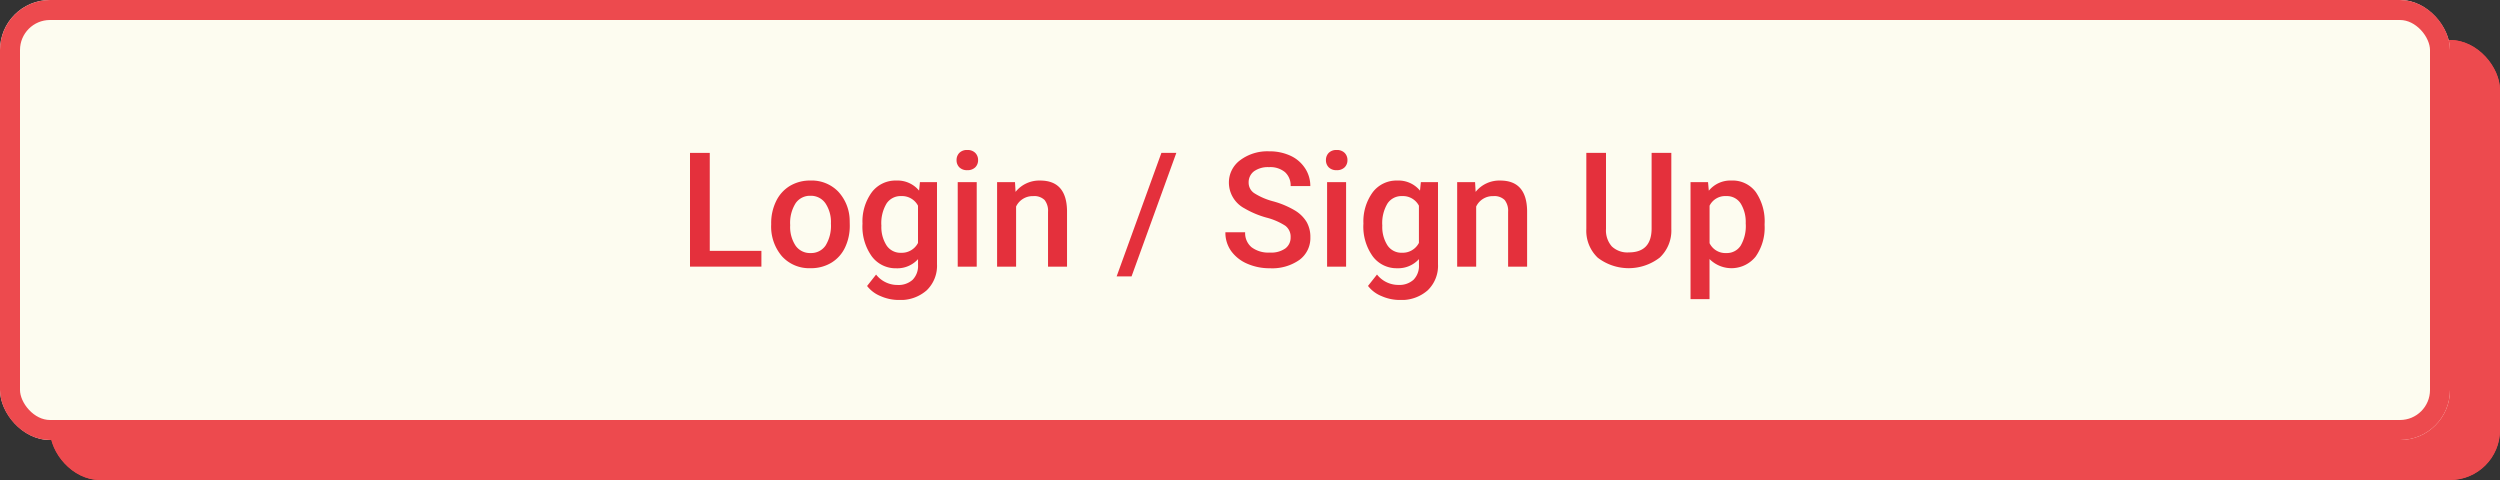
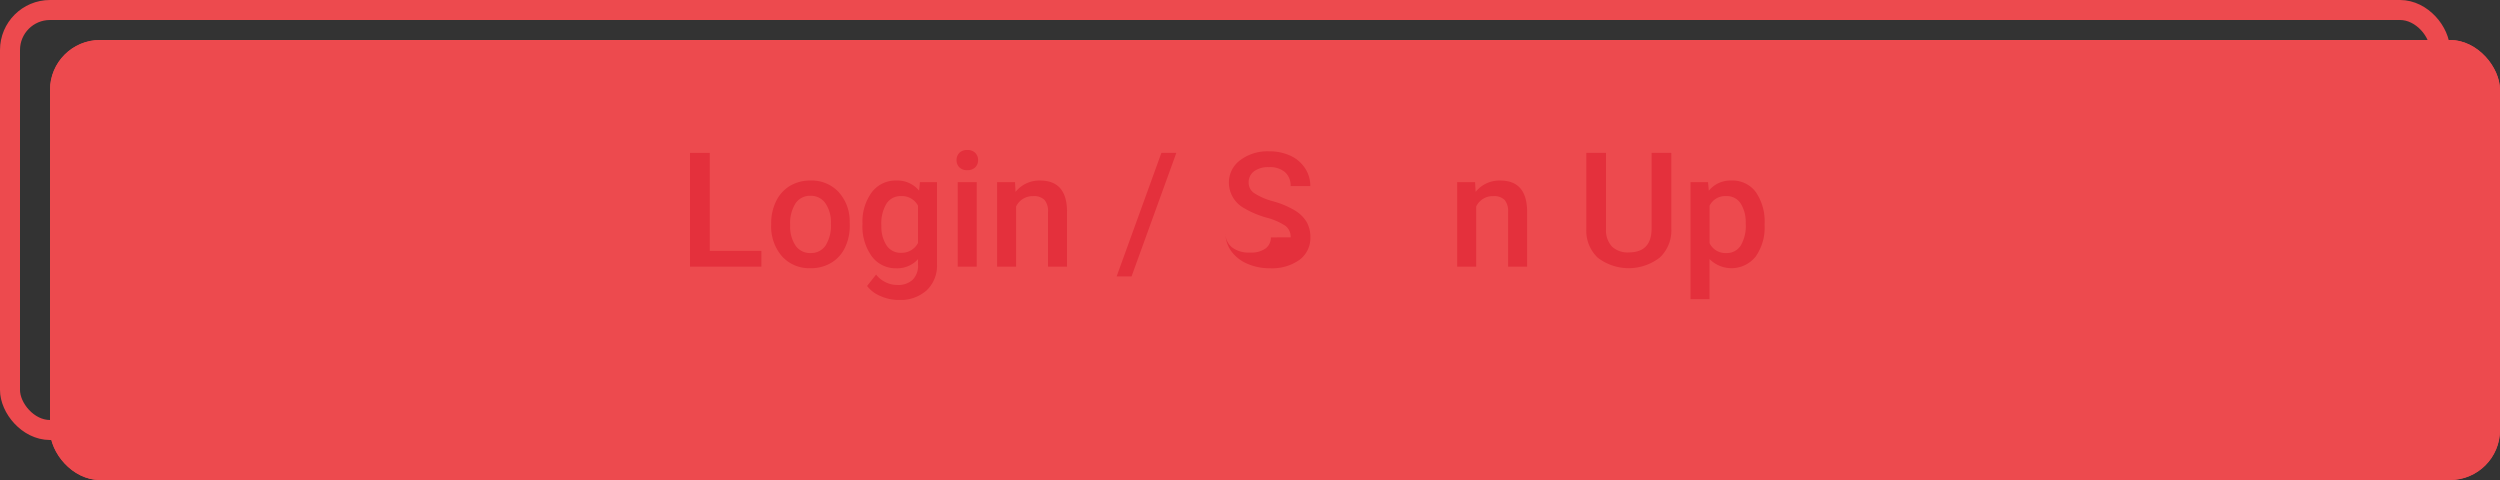
<svg xmlns="http://www.w3.org/2000/svg" width="250" height="48" viewBox="0 0 250 48">
  <rect x="0" y="0" width="250" height="48" fill="#333333" stroke="none" />
  <defs>
    <clipPath id="9umiqgecfa">
      <path data-name="Rectangle 908" style="fill:none" d="M0 0h107.461v14.992H0z" />
    </clipPath>
  </defs>
  <g data-name="Group 1733">
    <g data-name="Rectangle 97" transform="translate(5 4)" style="stroke:#ed4a4e;fill:#ed4a4e">
      <rect width="245" height="44" rx="5" style="stroke:none" />
      <rect x=".5" y=".5" width="244" height="43" rx="4.5" style="fill:none" />
    </g>
    <g data-name="Rectangle 96" style="fill:#fdfcf0;stroke-width:2px;stroke:#ed4a4e">
-       <rect width="245" height="44" rx="5" style="stroke:none" />
      <rect x="1" y="1" width="243" height="42" rx="4" style="fill:none" />
    </g>
    <g data-name="Group 2325">
      <path data-name="Path 1944" d="M0 .289v11.374h7.141v-1.577H1.976V.289z" style="fill:#e4303c" transform="translate(69 15)" />
      <g data-name="Group 2324">
        <g data-name="Group 2323" style="clip-path:url(#9umiqgecfa)" transform="translate(69 15)">
          <path data-name="Path 1945" d="M8.118 7.359a4.985 4.985 0 0 1 .492-2.238 3.6 3.6 0 0 1 1.383-1.532 3.9 3.9 0 0 1 2.046-.535 3.691 3.691 0 0 1 2.778 1.1 4.329 4.329 0 0 1 1.152 2.922l.008.445a5.018 5.018 0 0 1-.477 2.236 3.544 3.544 0 0 1-1.375 1.523 3.917 3.917 0 0 1-2.066.539 3.666 3.666 0 0 1-2.863-1.191 4.558 4.558 0 0 1-1.078-3.175zm1.9.164a3.4 3.4 0 0 0 .539 2.042 1.75 1.75 0 0 0 1.5.739 1.733 1.733 0 0 0 1.5-.75 3.76 3.76 0 0 0 .535-2.195 3.361 3.361 0 0 0-.55-2.031 1.762 1.762 0 0 0-1.5-.75 1.741 1.741 0 0 0-1.476.738 3.688 3.688 0 0 0-.547 2.207" style="fill:#e4303c" />
          <path data-name="Path 1946" d="M17.25 7.375a4.948 4.948 0 0 1 .926-3.145 2.97 2.97 0 0 1 2.457-1.175 2.787 2.787 0 0 1 2.274 1.007l.086-.851H24.7v8.2a3.408 3.408 0 0 1-1.035 2.625 3.945 3.945 0 0 1-2.793.961 4.5 4.5 0 0 1-1.816-.387 3.227 3.227 0 0 1-1.348-1.012l.9-1.14a2.715 2.715 0 0 0 2.156 1.039 2.1 2.1 0 0 0 1.492-.512 1.964 1.964 0 0 0 .547-1.5v-.57a2.8 2.8 0 0 1-2.187.914 2.965 2.965 0 0 1-2.426-1.18 5.1 5.1 0 0 1-.942-3.265m1.891.164a3.4 3.4 0 0 0 .52 2 1.667 1.667 0 0 0 1.441.731 1.827 1.827 0 0 0 1.7-.984V5.57a1.8 1.8 0 0 0-1.687-.961 1.676 1.676 0 0 0-1.457.742 3.809 3.809 0 0 0-.52 2.188" style="fill:#e4303c" />
          <path data-name="Path 1947" d="M26.656 1.016a1.009 1.009 0 0 1 .278-.727A1.049 1.049 0 0 1 27.727 0a1.062 1.062 0 0 1 .8.289 1 1 0 0 1 .282.727.978.978 0 0 1-.282.715 1.068 1.068 0 0 1-.8.285 1.054 1.054 0 0 1-.793-.285.987.987 0 0 1-.278-.715m2.016 10.648h-1.9V3.211h1.9z" style="fill:#e4303c" />
          <path data-name="Path 1948" d="m32.5 3.211.055.977a3.04 3.04 0 0 1 2.461-1.133q2.64 0 2.687 3.023v5.586h-1.9V6.188A1.746 1.746 0 0 0 35.457 5a1.463 1.463 0 0 0-1.137-.387 1.83 1.83 0 0 0-1.711 1.04v6.015h-1.9V3.211z" style="fill:#e4303c" />
          <path data-name="Path 1949" d="M44.156 12.64h-1.492L47.14.289h1.493z" style="fill:#e4303c" />
-           <path data-name="Path 1950" d="M60.063 8.734a1.373 1.373 0 0 0-.528-1.156 6.374 6.374 0 0 0-1.9-.82 9.161 9.161 0 0 1-2.187-.922 2.922 2.922 0 0 1-1.558-2.547 2.768 2.768 0 0 1 1.122-2.265 4.533 4.533 0 0 1 2.91-.891A4.92 4.92 0 0 1 60.04.57a3.468 3.468 0 0 1 1.46 1.247 3.2 3.2 0 0 1 .532 1.792h-1.969a1.787 1.787 0 0 0-.563-1.394 2.306 2.306 0 0 0-1.6-.5 2.4 2.4 0 0 0-1.5.414 1.377 1.377 0 0 0-.535 1.156 1.246 1.246 0 0 0 .577 1.043 6.654 6.654 0 0 0 1.907.813 8.767 8.767 0 0 1 2.133.9 3.4 3.4 0 0 1 1.18 1.157 3 3 0 0 1 .375 1.526 2.709 2.709 0 0 1-1.09 2.262 4.731 4.731 0 0 1-2.957.84 5.558 5.558 0 0 1-2.271-.457 3.826 3.826 0 0 1-1.606-1.269 3.14 3.14 0 0 1-.573-1.875h1.975a1.838 1.838 0 0 0 .642 1.5 2.8 2.8 0 0 0 1.836.531 2.43 2.43 0 0 0 1.549-.418 1.347 1.347 0 0 0 .521-1.1" style="fill:#e4303c" />
-           <path data-name="Path 1951" d="M63.594 1.016a1.012 1.012 0 0 1 .277-.727A1.05 1.05 0 0 1 64.664 0a1.064 1.064 0 0 1 .8.289 1 1 0 0 1 .281.727.981.981 0 0 1-.281.715 1.07 1.07 0 0 1-.8.285 1.056 1.056 0 0 1-.793-.285.99.99 0 0 1-.277-.715m2.015 10.648h-1.9V3.211h1.9z" style="fill:#e4303c" />
-           <path data-name="Path 1952" d="M67.343 7.375a4.948 4.948 0 0 1 .926-3.145 2.971 2.971 0 0 1 2.457-1.175A2.786 2.786 0 0 1 73 4.062l.086-.851H74.8v8.2a3.4 3.4 0 0 1-1.035 2.625 3.945 3.945 0 0 1-2.793.961 4.5 4.5 0 0 1-1.816-.387 3.233 3.233 0 0 1-1.356-1.017l.9-1.14a2.715 2.715 0 0 0 2.156 1.039 2.1 2.1 0 0 0 1.492-.512 1.964 1.964 0 0 0 .547-1.5v-.57a2.8 2.8 0 0 1-2.187.914 2.966 2.966 0 0 1-2.426-1.18 5.1 5.1 0 0 1-.942-3.265m1.891.164a3.4 3.4 0 0 0 .52 2 1.668 1.668 0 0 0 1.441.731 1.827 1.827 0 0 0 1.7-.984V5.57a1.8 1.8 0 0 0-1.687-.961 1.676 1.676 0 0 0-1.457.742 3.809 3.809 0 0 0-.52 2.188" style="fill:#e4303c" />
+           <path data-name="Path 1950" d="M60.063 8.734a1.373 1.373 0 0 0-.528-1.156 6.374 6.374 0 0 0-1.9-.82 9.161 9.161 0 0 1-2.187-.922 2.922 2.922 0 0 1-1.558-2.547 2.768 2.768 0 0 1 1.122-2.265 4.533 4.533 0 0 1 2.91-.891A4.92 4.92 0 0 1 60.04.57a3.468 3.468 0 0 1 1.46 1.247 3.2 3.2 0 0 1 .532 1.792h-1.969a1.787 1.787 0 0 0-.563-1.394 2.306 2.306 0 0 0-1.6-.5 2.4 2.4 0 0 0-1.5.414 1.377 1.377 0 0 0-.535 1.156 1.246 1.246 0 0 0 .577 1.043 6.654 6.654 0 0 0 1.907.813 8.767 8.767 0 0 1 2.133.9 3.4 3.4 0 0 1 1.18 1.157 3 3 0 0 1 .375 1.526 2.709 2.709 0 0 1-1.09 2.262 4.731 4.731 0 0 1-2.957.84 5.558 5.558 0 0 1-2.271-.457 3.826 3.826 0 0 1-1.606-1.269 3.14 3.14 0 0 1-.573-1.875a1.838 1.838 0 0 0 .642 1.5 2.8 2.8 0 0 0 1.836.531 2.43 2.43 0 0 0 1.549-.418 1.347 1.347 0 0 0 .521-1.1" style="fill:#e4303c" />
          <path data-name="Path 1953" d="m78.508 3.211.055.977a3.04 3.04 0 0 1 2.461-1.133q2.64 0 2.687 3.023v5.586h-1.9V6.188A1.746 1.746 0 0 0 81.465 5a1.46 1.46 0 0 0-1.137-.387 1.83 1.83 0 0 0-1.711 1.04v6.015h-1.9V3.211z" style="fill:#e4303c" />
          <path data-name="Path 1954" d="M98.133.289v7.6a3.7 3.7 0 0 1-1.16 2.87 5.086 5.086 0 0 1-6.192.016 3.714 3.714 0 0 1-1.148-2.894V.289H91.6V7.9a2.413 2.413 0 0 0 .58 1.74 2.256 2.256 0 0 0 1.7.6q2.281 0 2.281-2.406V.289z" style="fill:#e4303c" />
          <path data-name="Path 1955" d="M107.461 7.523a5.028 5.028 0 0 1-.891 3.128 3.094 3.094 0 0 1-4.617.254v4.008h-1.9V3.211h1.75l.078.859a2.791 2.791 0 0 1 2.274-1.016 2.881 2.881 0 0 1 2.426 1.153 5.167 5.167 0 0 1 .879 3.2zm-1.891-.164a3.526 3.526 0 0 0-.5-2.008 1.637 1.637 0 0 0-1.441-.742 1.746 1.746 0 0 0-1.672.961v3.749a1.762 1.762 0 0 0 1.687.985 1.633 1.633 0 0 0 1.418-.731 3.88 3.88 0 0 0 .512-2.214" style="fill:#e4303c" />
        </g>
      </g>
    </g>
  </g>
</svg>